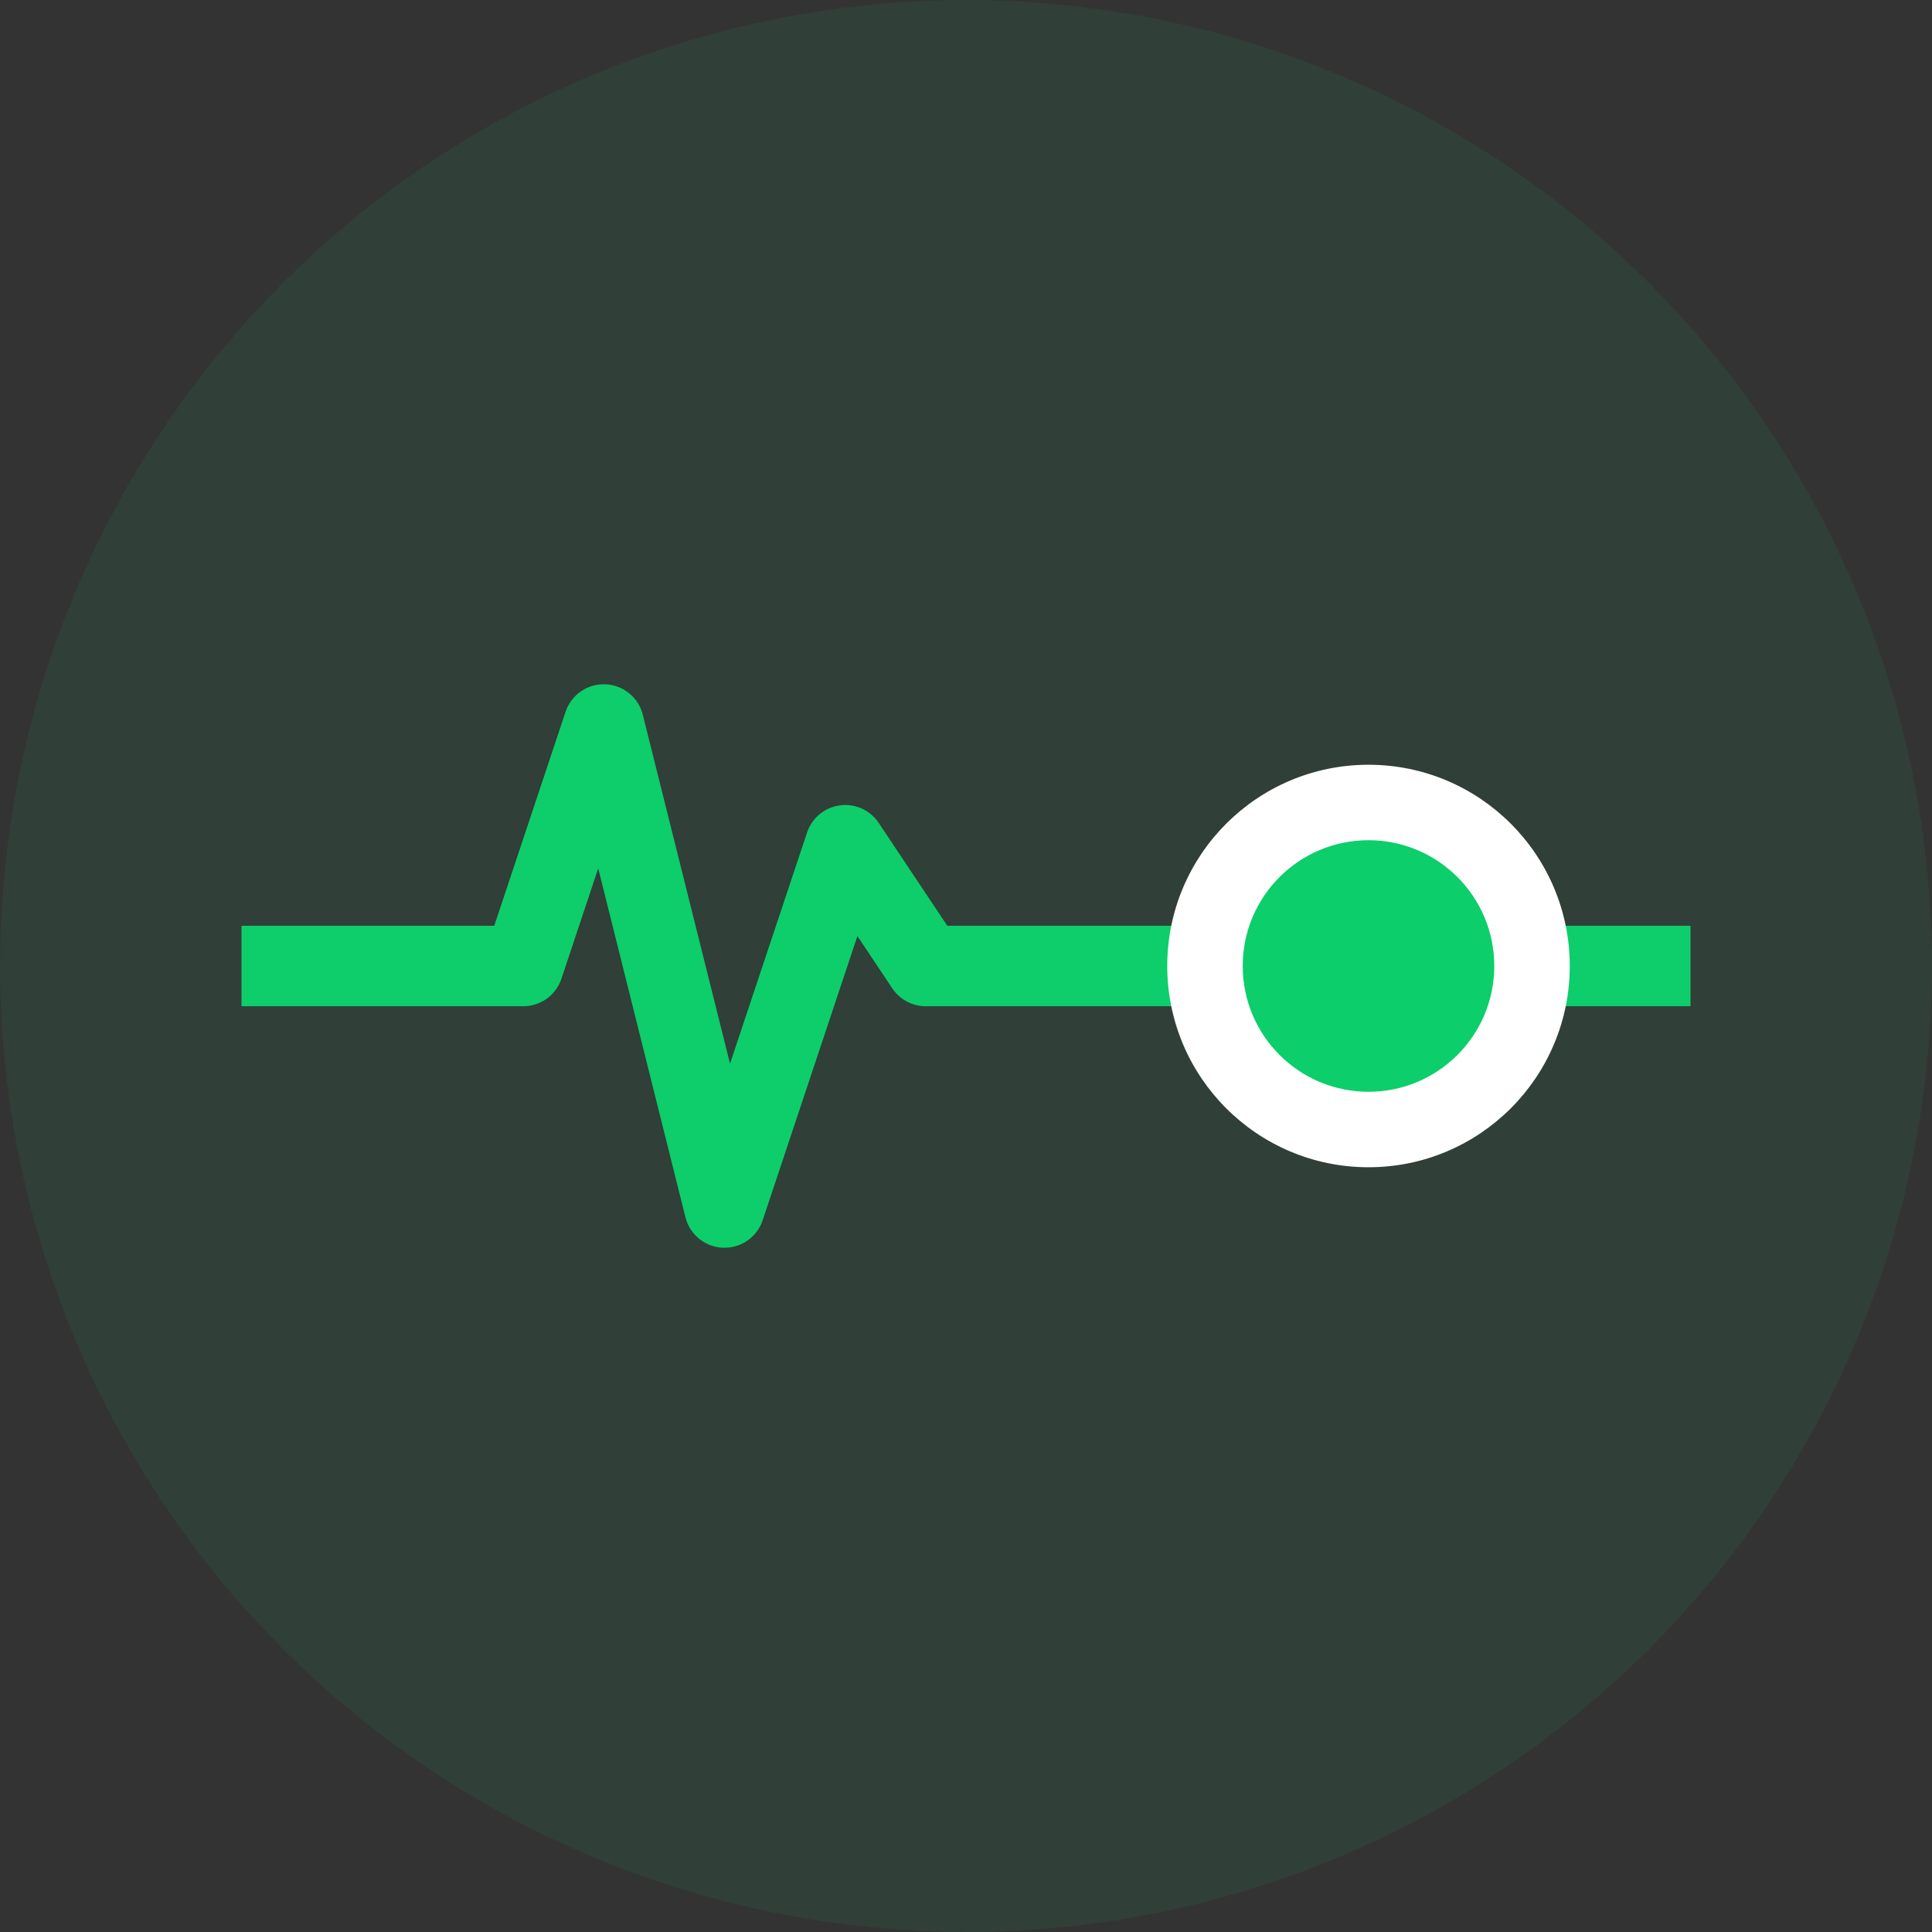
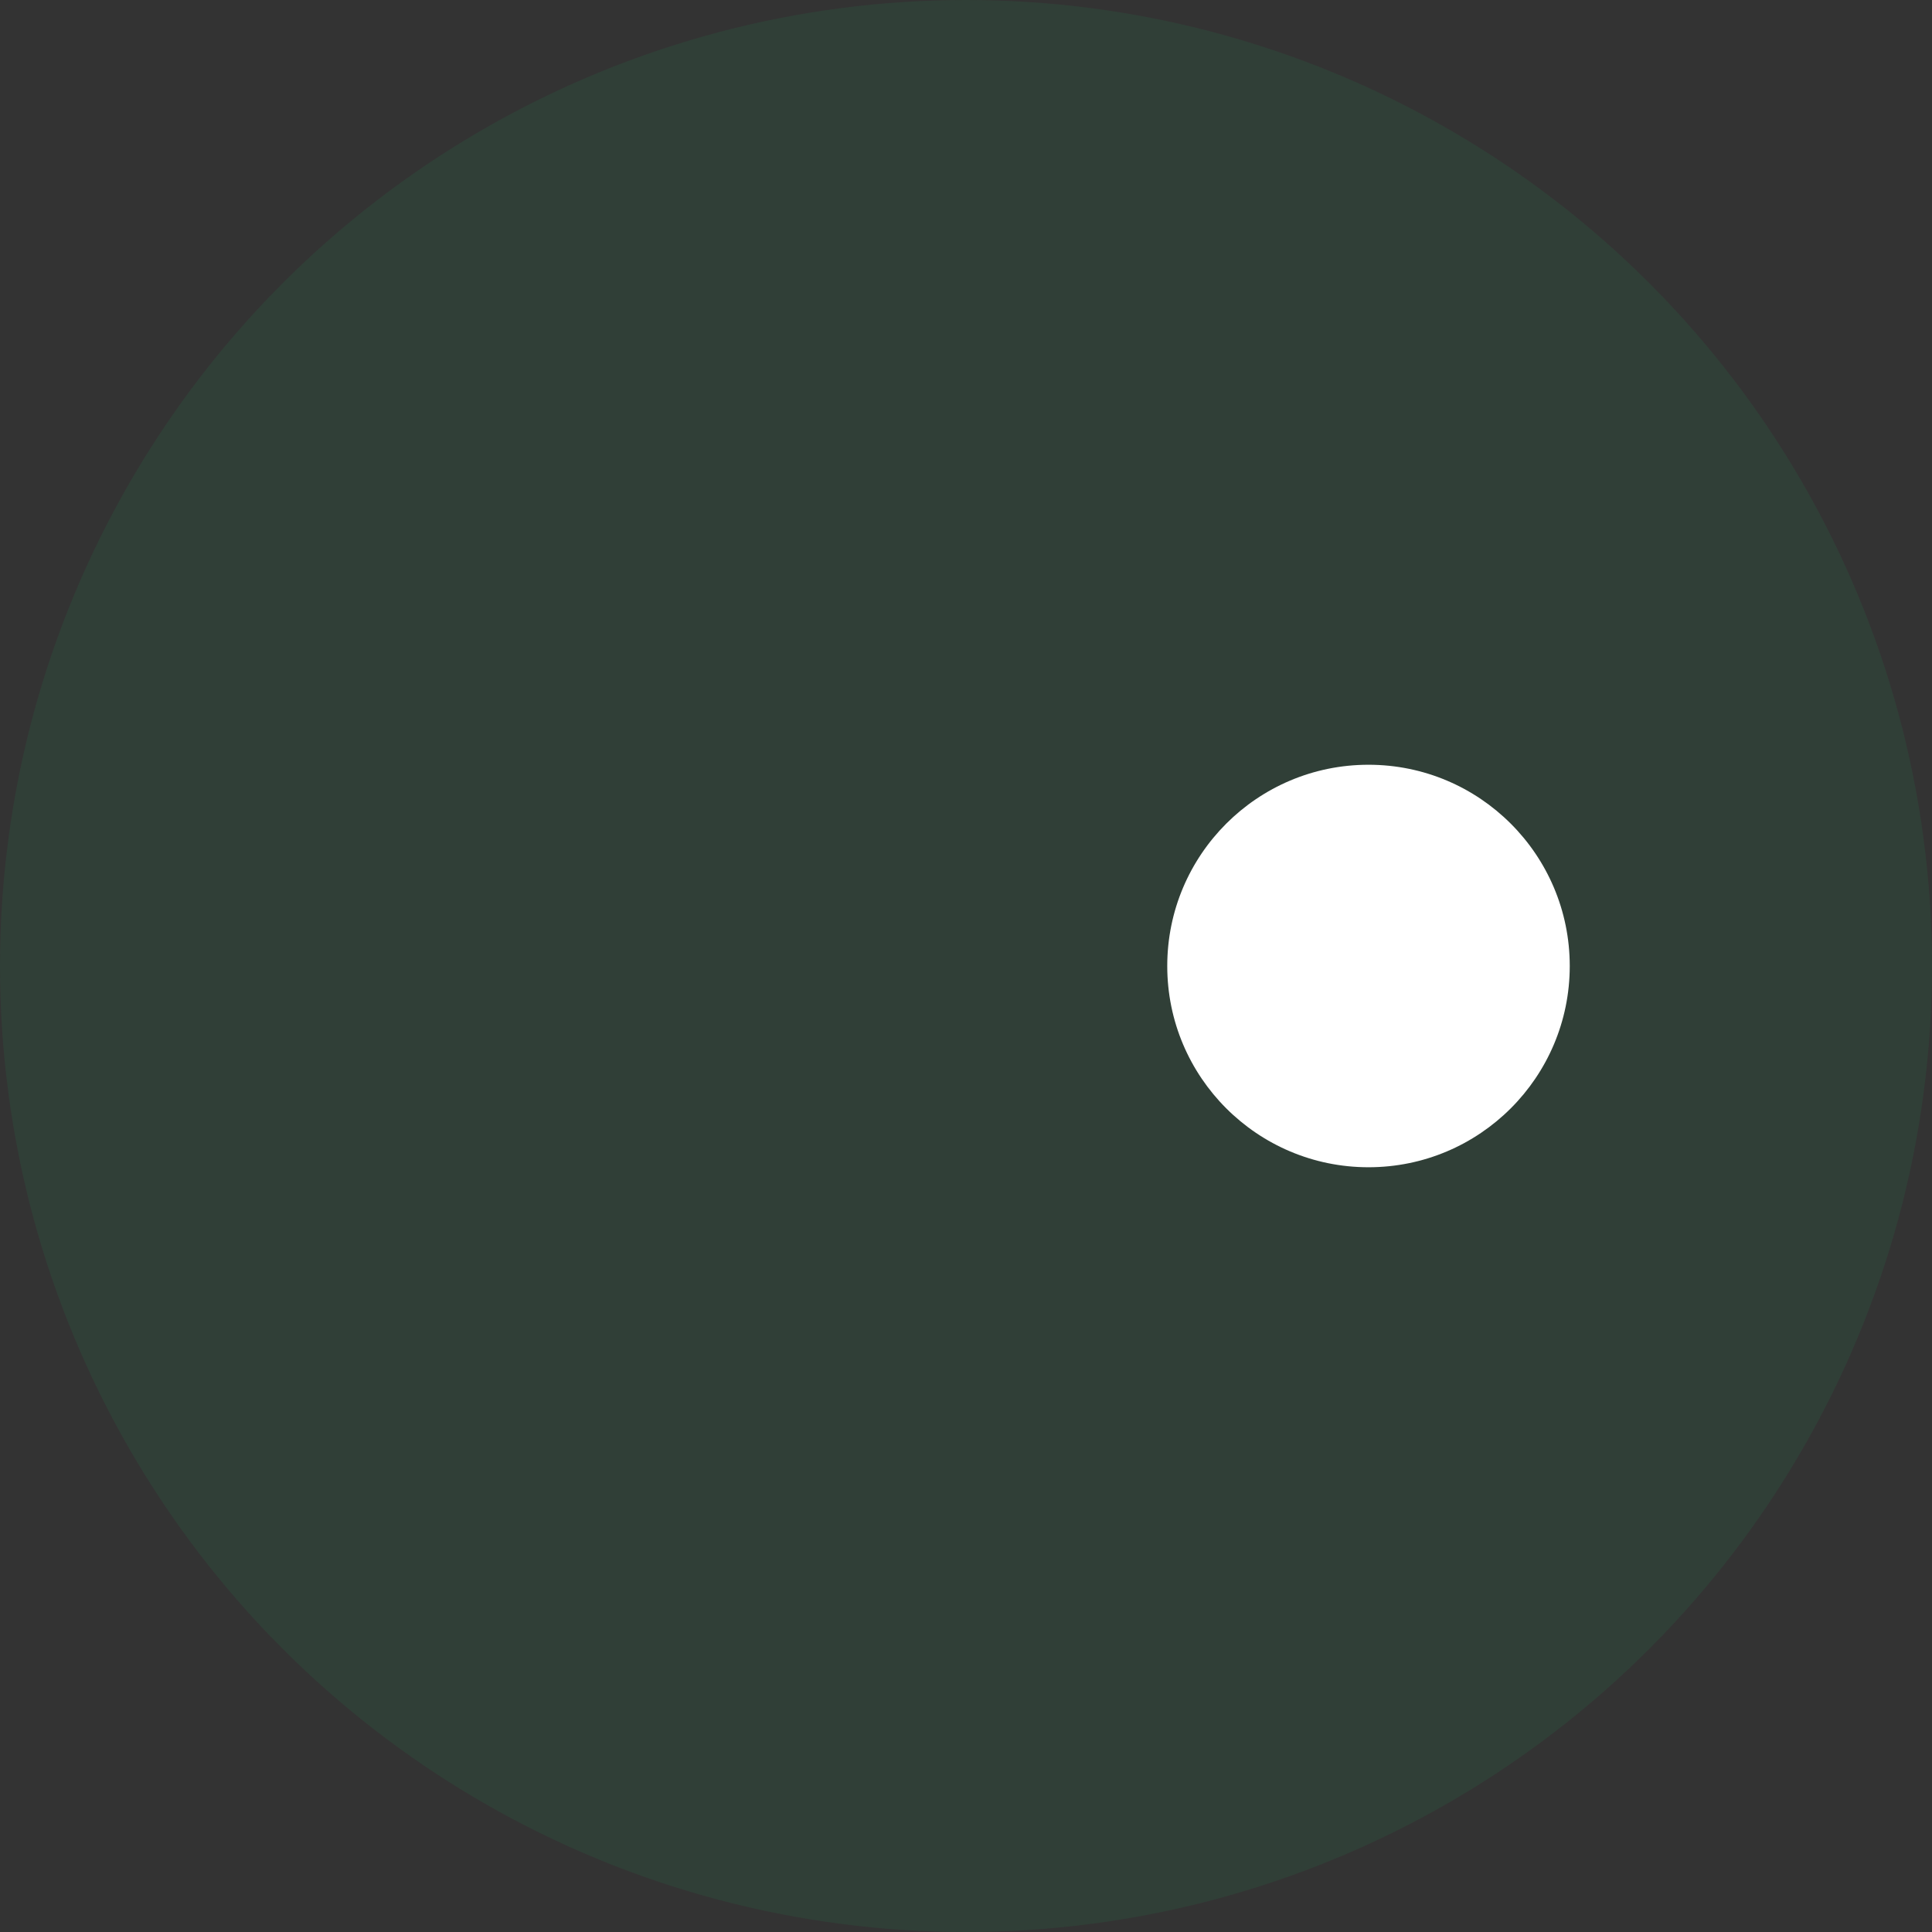
<svg xmlns="http://www.w3.org/2000/svg" width="96" height="96" viewBox="0 0 96 96" fill="none">
  <rect x="0" y="0" width="96" height="96" fill="#333333" stroke="none" />
  <circle cx="48" cy="48" r="48" fill="#0DCE6B" fill-opacity="0.08" />
-   <path d="M12 48H26L30 36L33 48L36 60L40 48L42 42L46 48H52L57 48M84 48L68 48H63M57 48H60H63M57 48H63" stroke="#0DCE6B" stroke-width="4" stroke-linejoin="round" />
  <path d="M58 48C58 42.477 62.477 38 68 38C73.523 38 78 42.477 78 48C78 53.523 73.523 58 68 58C62.477 58 58 53.523 58 48Z" fill="white" />
-   <circle cx="68" cy="48" r="6.25" fill="#0CCE6A" />
</svg>